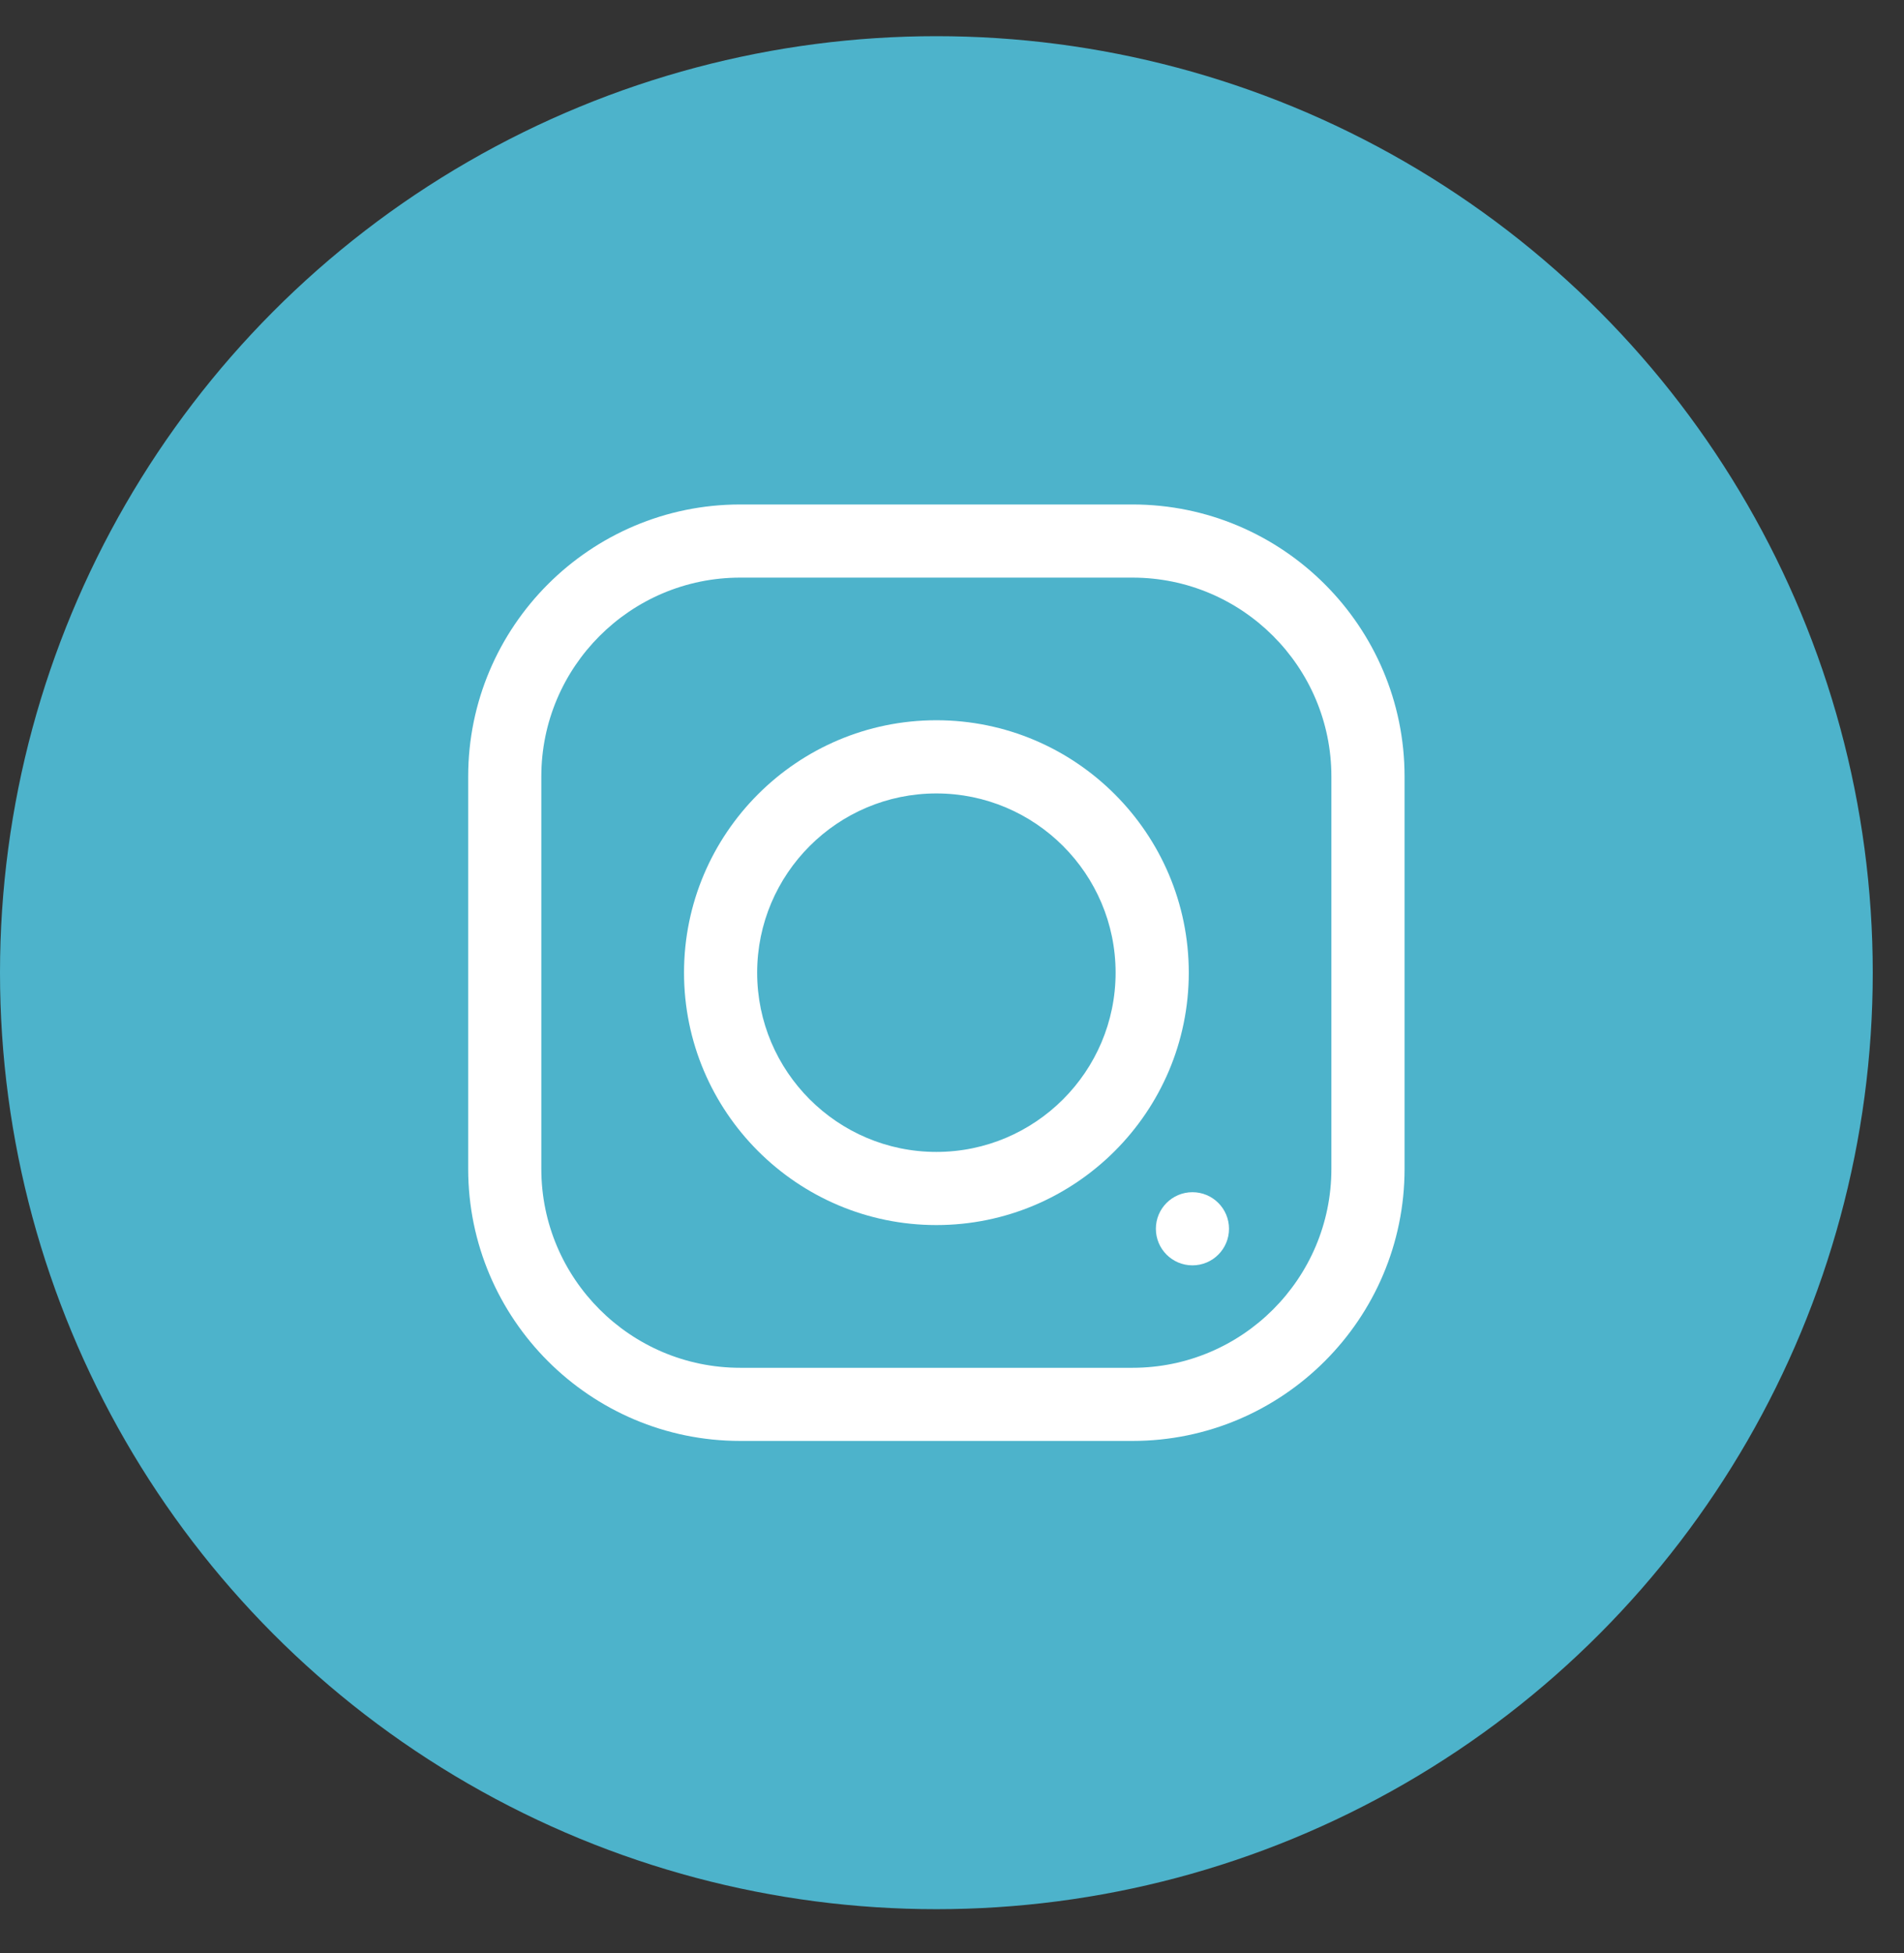
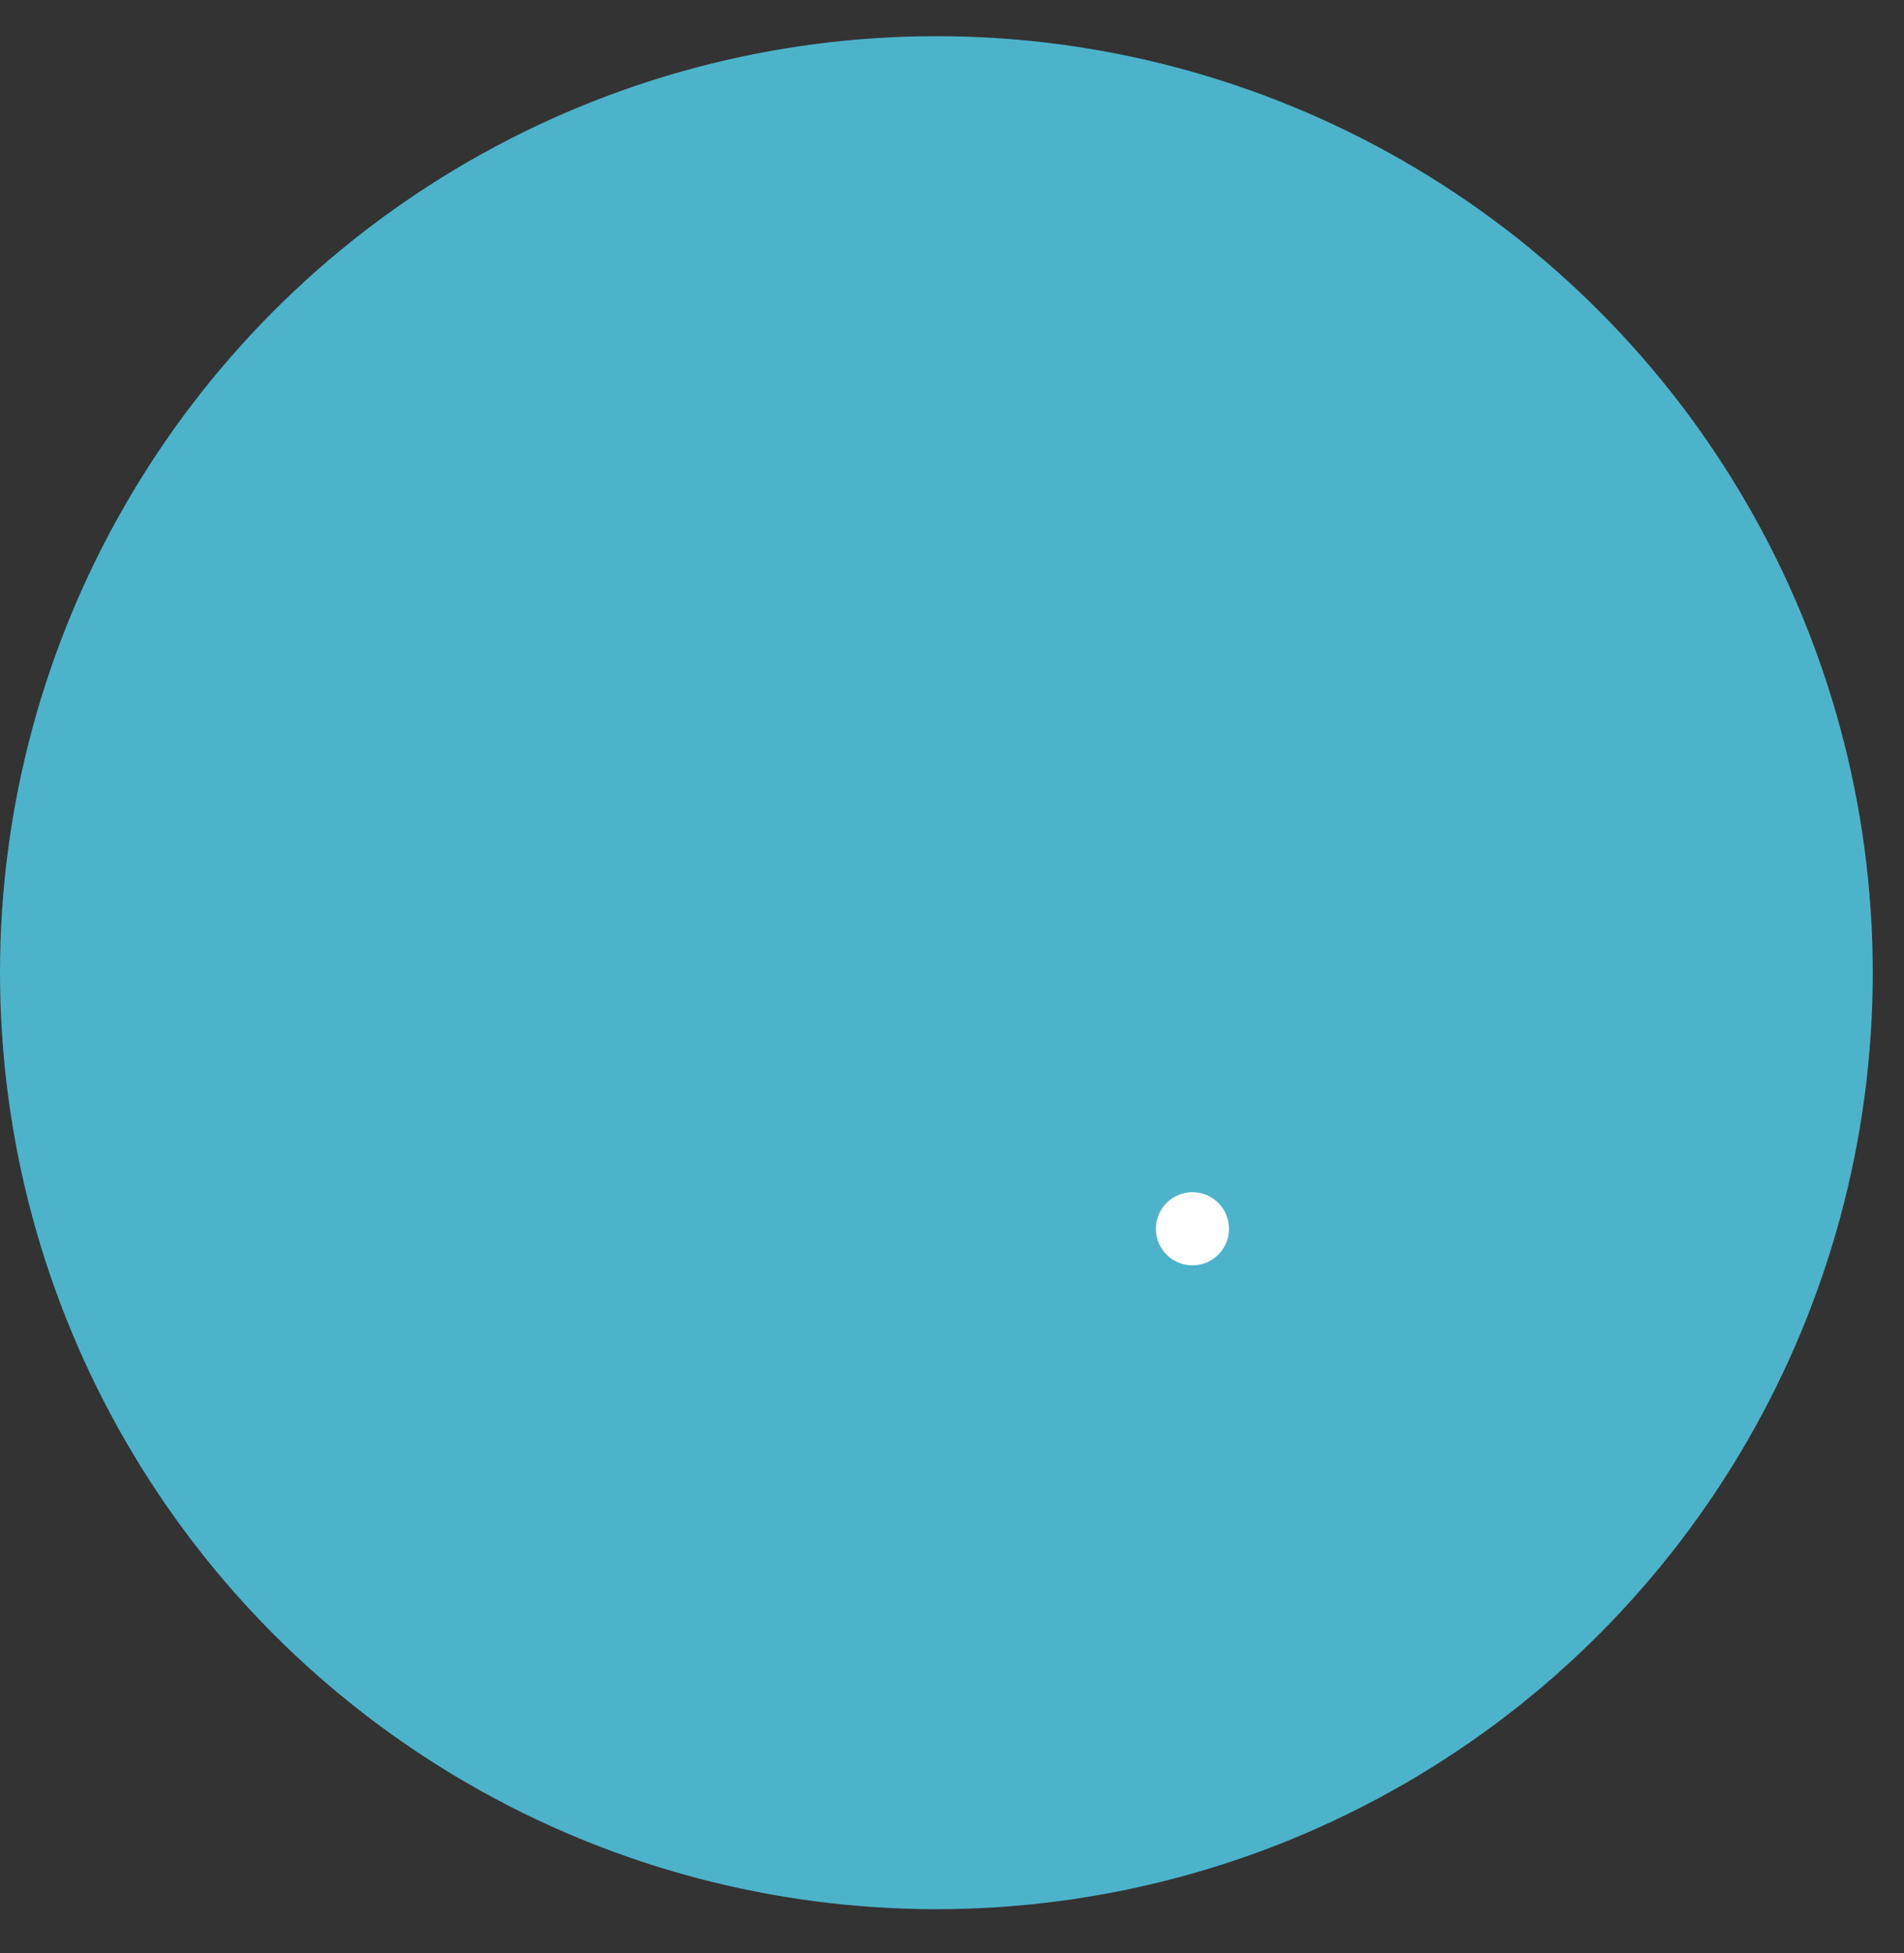
<svg xmlns="http://www.w3.org/2000/svg" width="39" height="40" viewBox="0 0 39 40" fill="none">
  <rect x="0" y="0" width="39" height="40" fill="#333333" stroke="none" />
  <circle cx="19.18" cy="19.921" r="19.18" fill="#4DB3CB" />
-   <path d="M23.198 29.511H15.161C12.089 29.511 9.59 27.012 9.59 23.94V15.903C9.59 12.831 12.089 10.332 15.161 10.332H23.198C26.27 10.332 28.77 12.831 28.77 15.903V23.94C28.77 27.012 26.27 29.511 23.198 29.511ZM27.271 15.903C27.271 13.657 25.444 11.83 23.198 11.83H15.161C12.915 11.83 11.088 13.657 11.088 15.903V23.94C11.088 26.186 12.915 28.013 15.161 28.013H23.198C25.444 28.013 27.271 26.186 27.271 23.94V15.903Z" fill="white" />
-   <path d="M19.18 25.09C16.33 25.09 14.011 22.771 14.011 19.921C14.011 17.07 16.33 14.751 19.18 14.751C22.031 14.751 24.35 17.07 24.35 19.921C24.35 22.771 22.031 25.09 19.18 25.09ZM19.18 16.25C17.156 16.25 15.509 17.897 15.509 19.921C15.509 21.945 17.156 23.592 19.18 23.592C21.204 23.592 22.851 21.945 22.851 19.921C22.851 17.897 21.204 16.25 19.18 16.25Z" fill="white" />
  <path d="M24.425 24.417C24.839 24.417 25.174 24.752 25.174 25.166C25.174 25.58 24.839 25.915 24.425 25.915C24.011 25.915 23.676 25.58 23.676 25.166C23.676 24.752 24.011 24.417 24.425 24.417Z" fill="white" />
</svg>